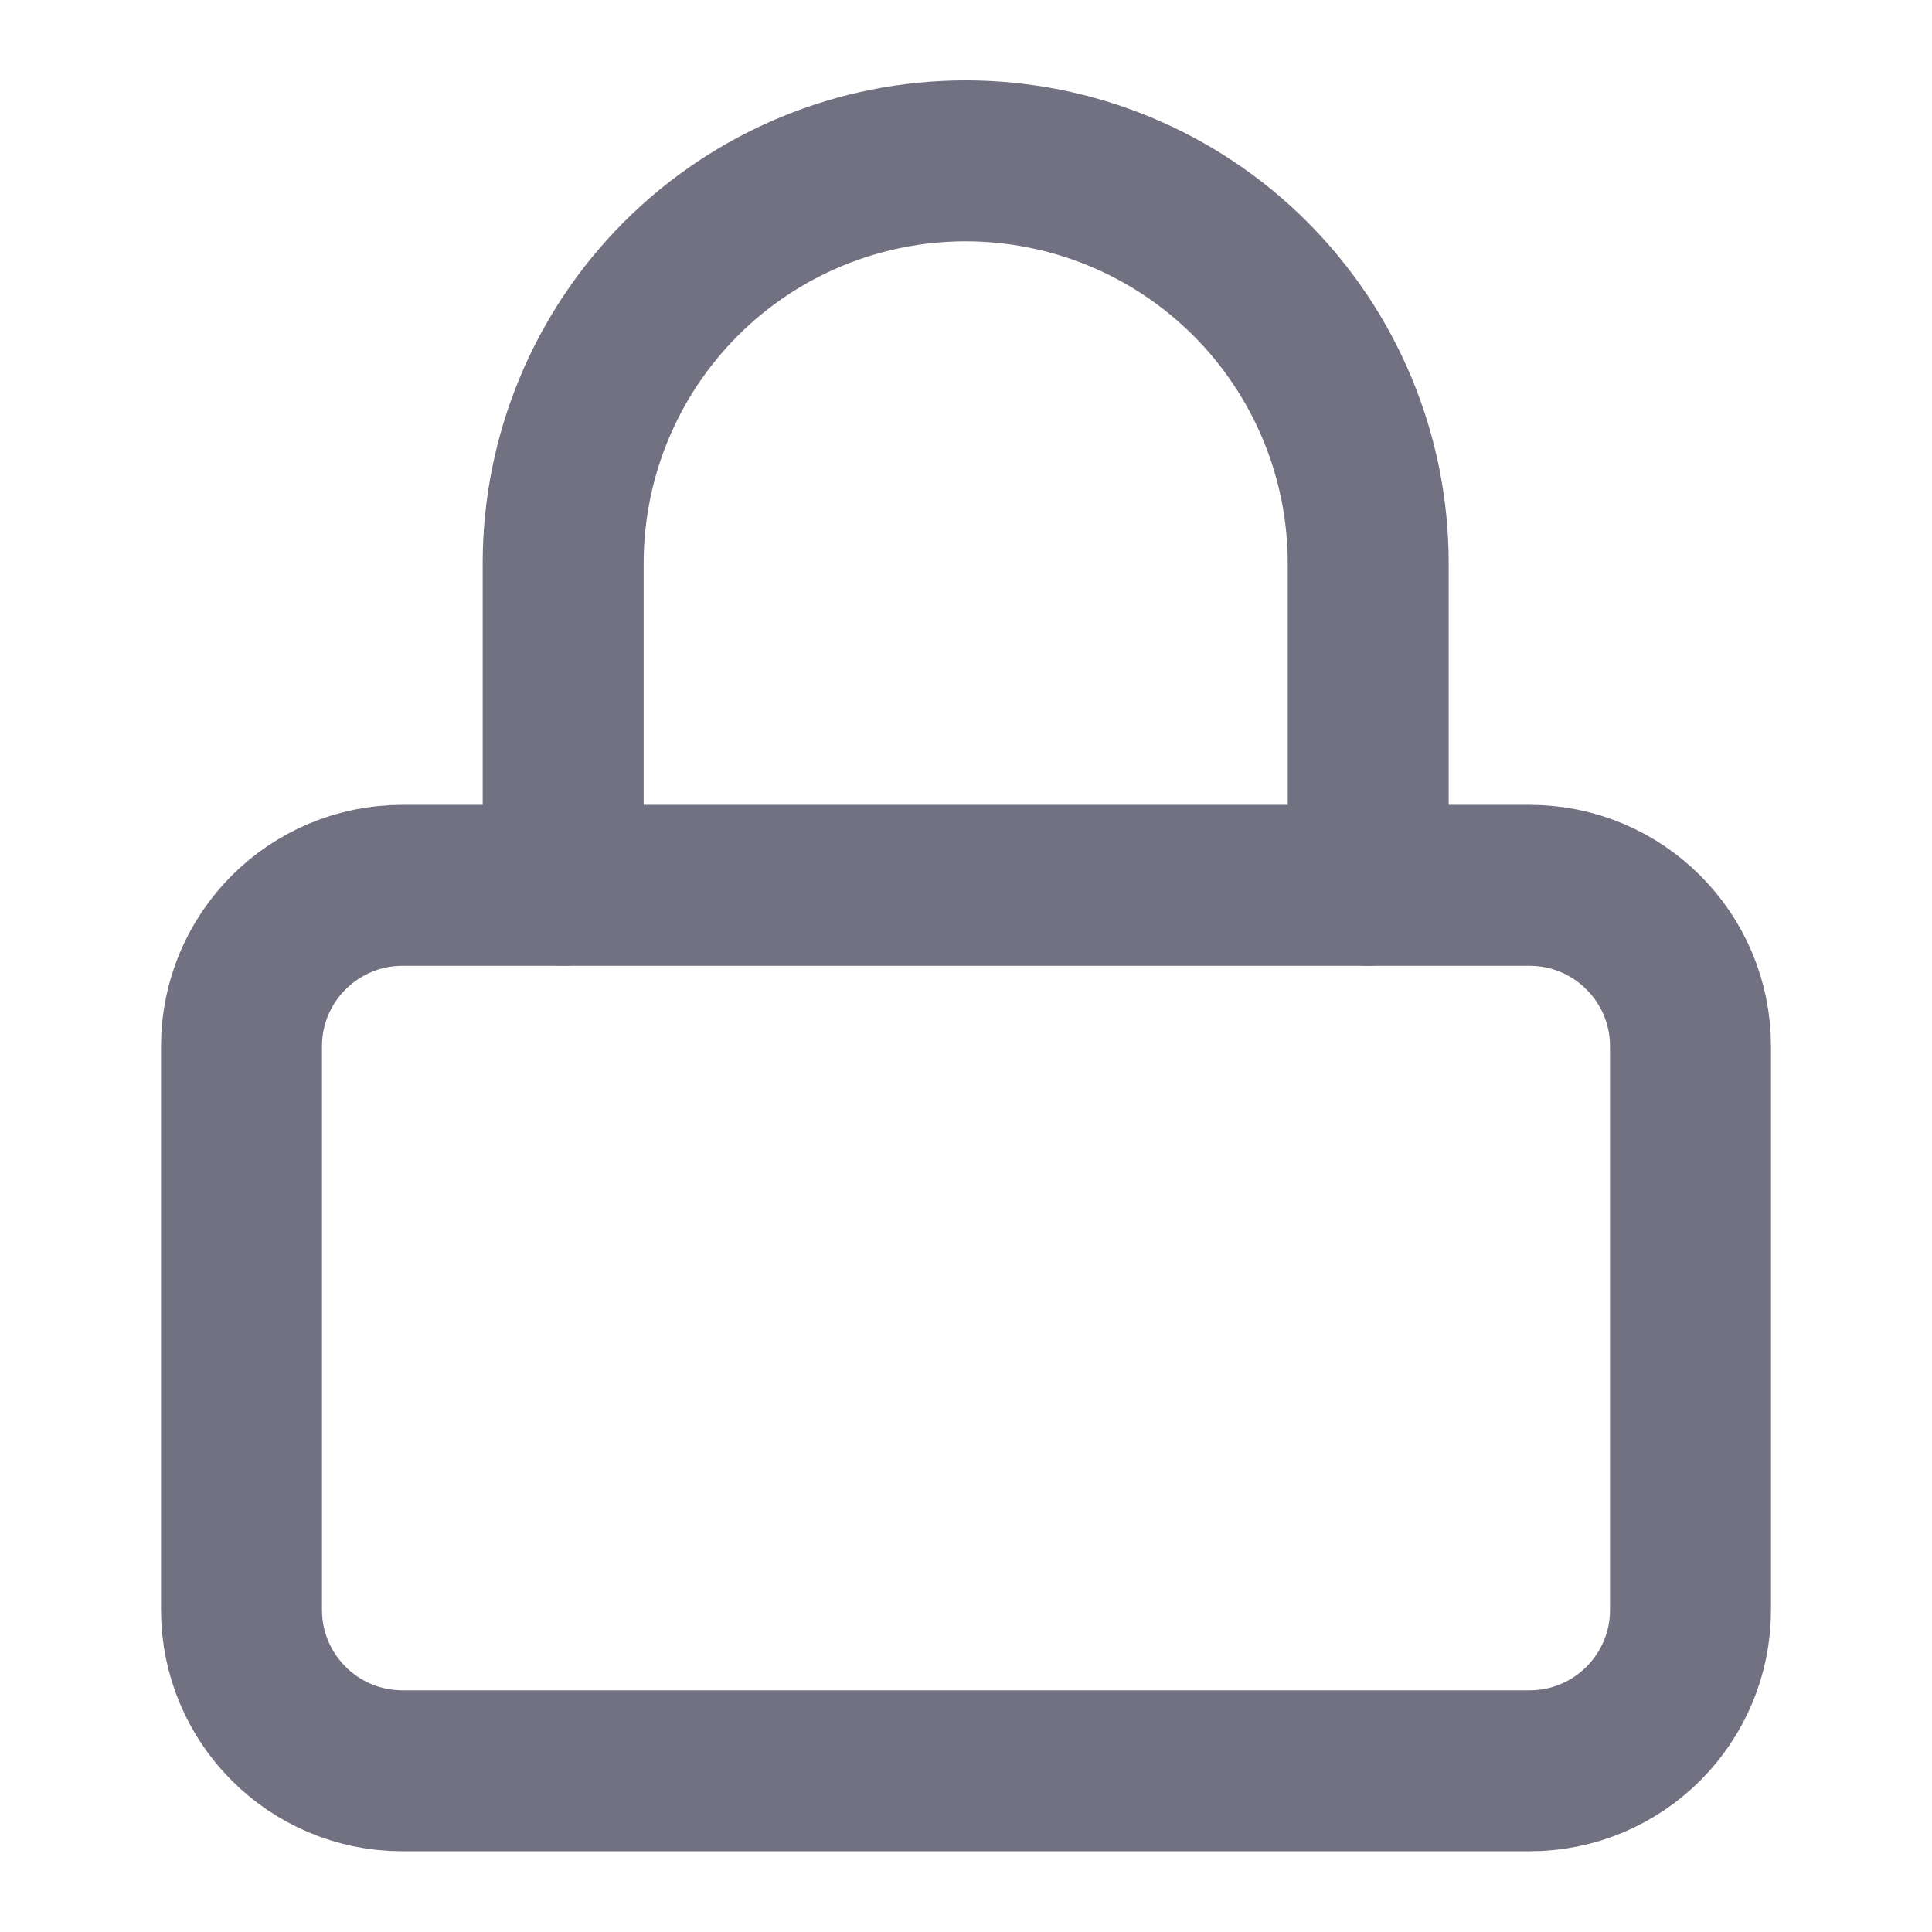
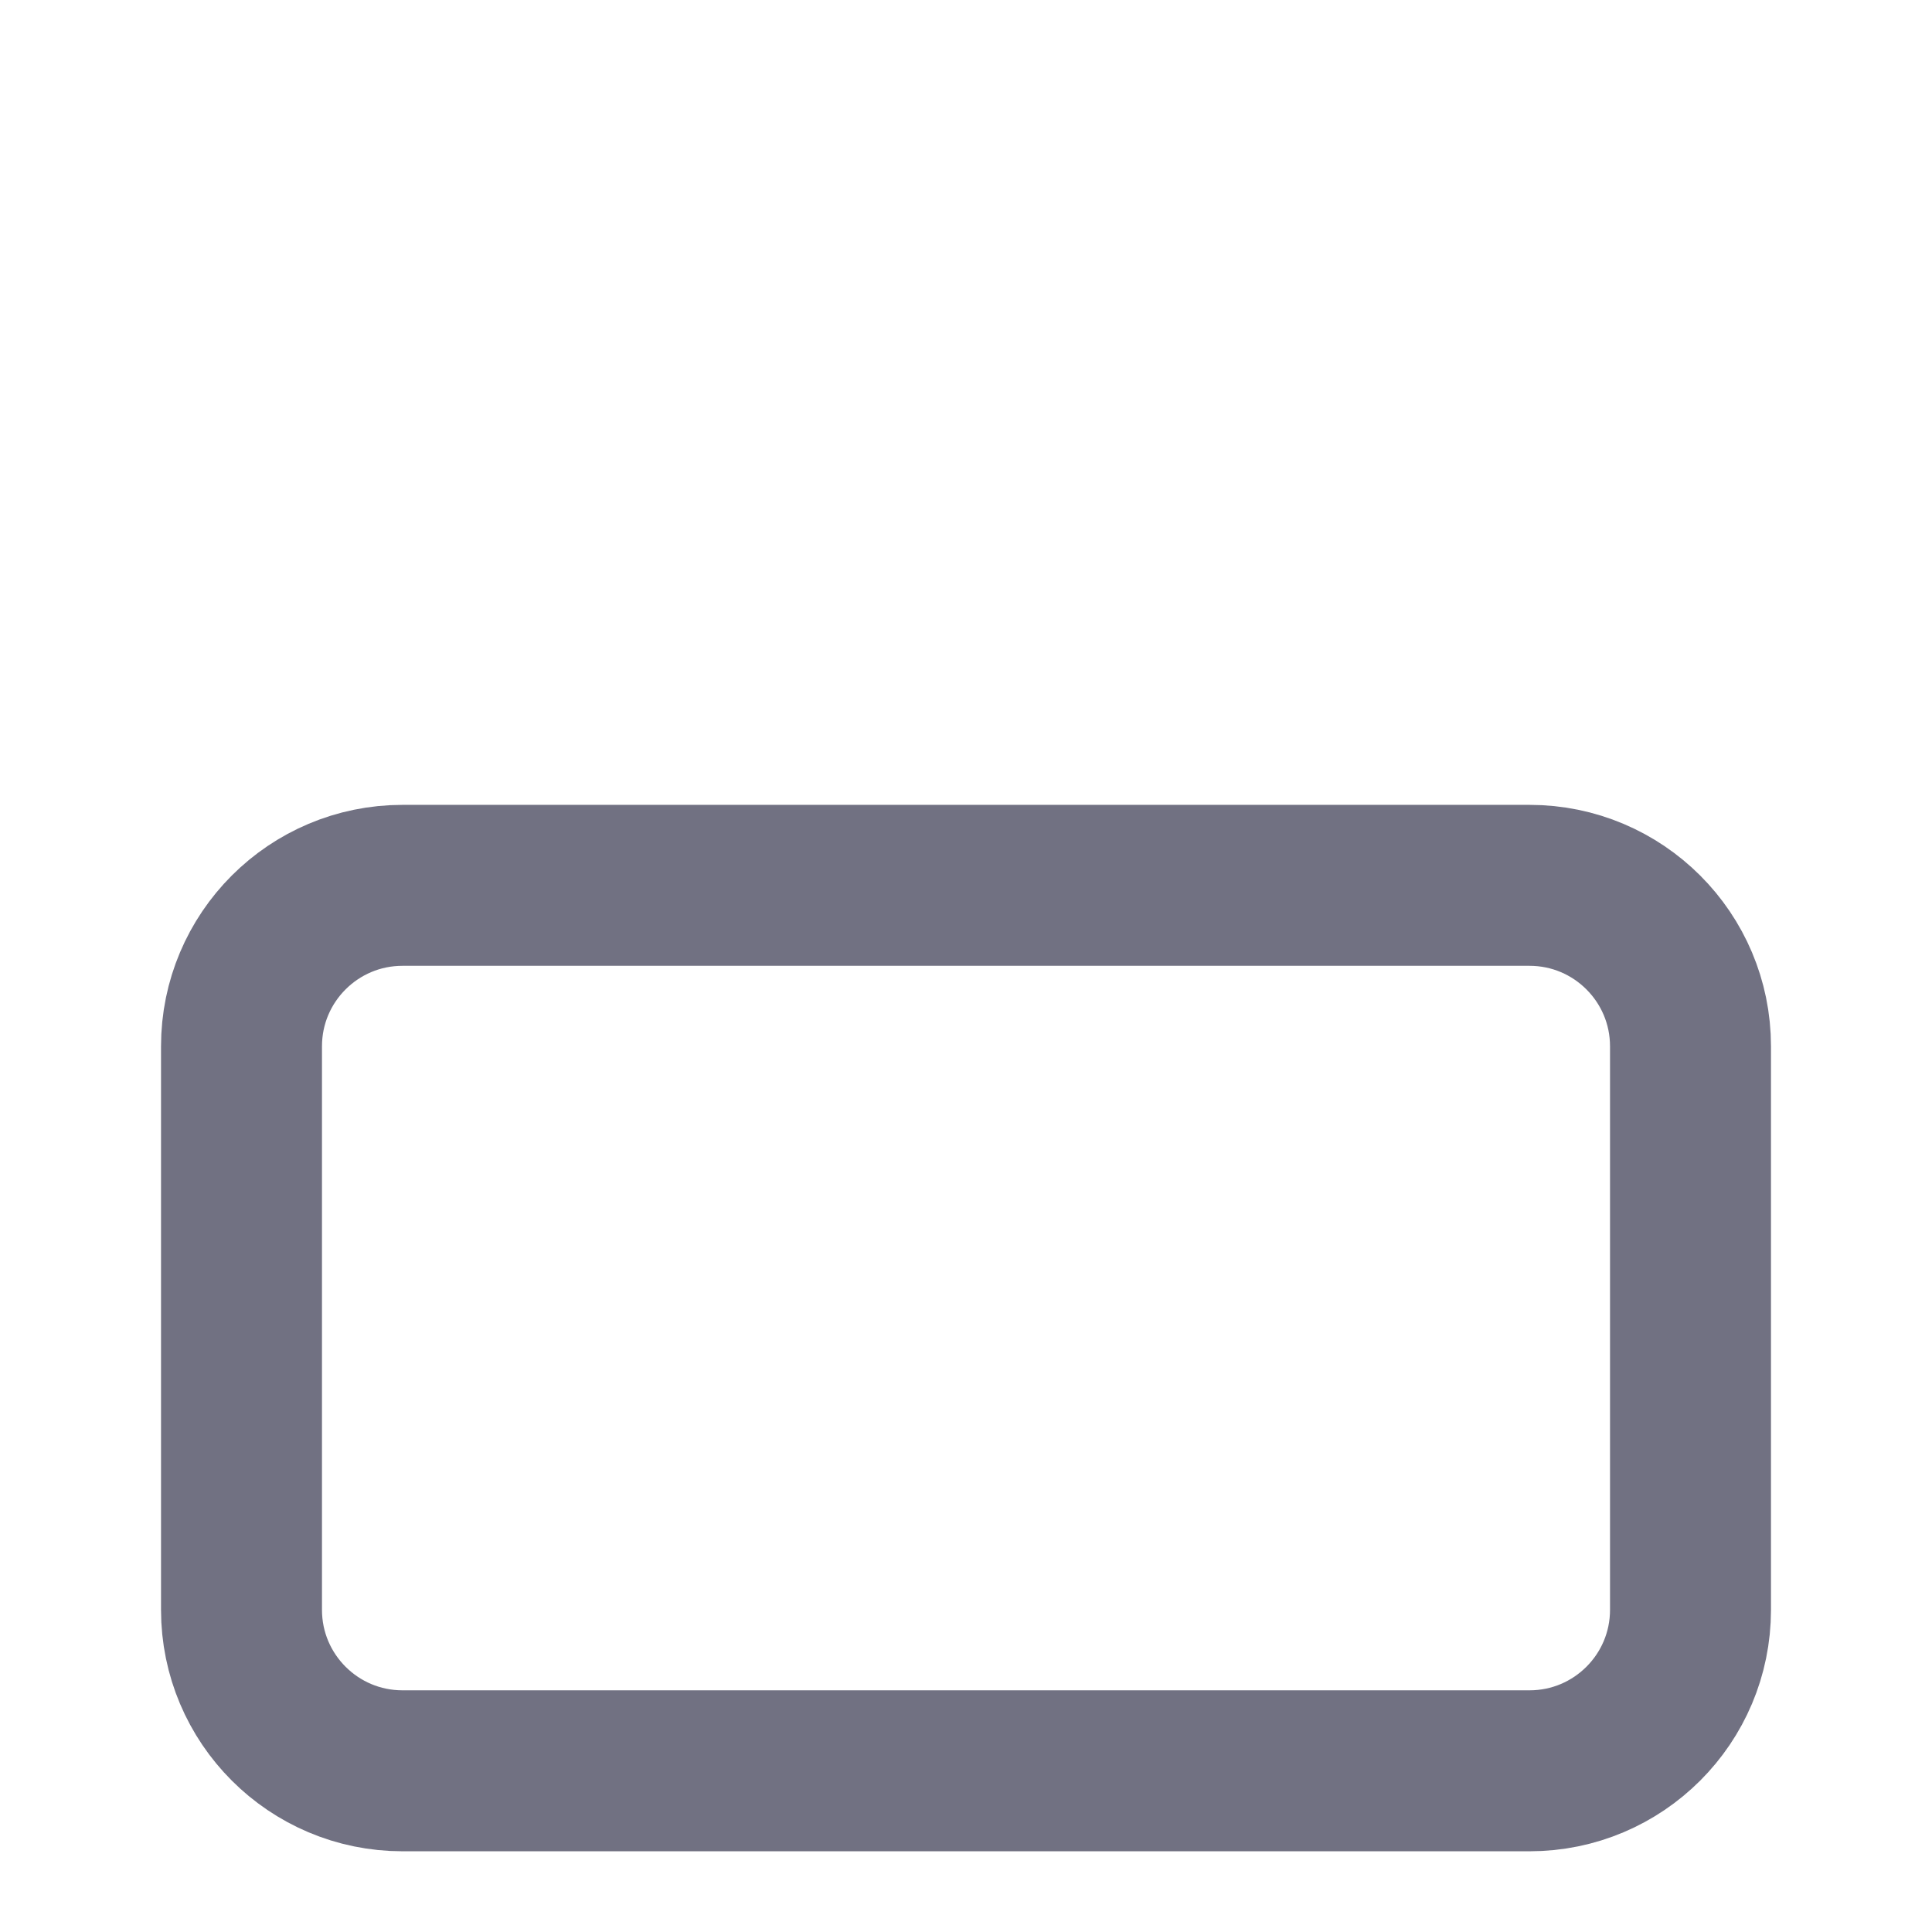
<svg xmlns="http://www.w3.org/2000/svg" width="16" height="16" viewBox="0 0 16 16" fill="none">
  <path d="M12.667 7.332H3.333C2.597 7.332 2 7.929 2 8.665V13.332C2 14.068 2.597 14.665 3.333 14.665H12.667C13.403 14.665 14 14.068 14 13.332V8.665C14 7.929 13.403 7.332 12.667 7.332Z" stroke="#717182" stroke-width="1.333" stroke-linecap="round" stroke-linejoin="round" />
-   <path d="M4.664 7.332V4.665C4.664 3.781 5.015 2.933 5.64 2.308C6.265 1.683 7.113 1.332 7.997 1.332C8.881 1.332 9.729 1.683 10.354 2.308C10.979 2.933 11.331 3.781 11.331 4.665V7.332" stroke="#717182" stroke-width="1.333" stroke-linecap="round" stroke-linejoin="round" />
</svg>